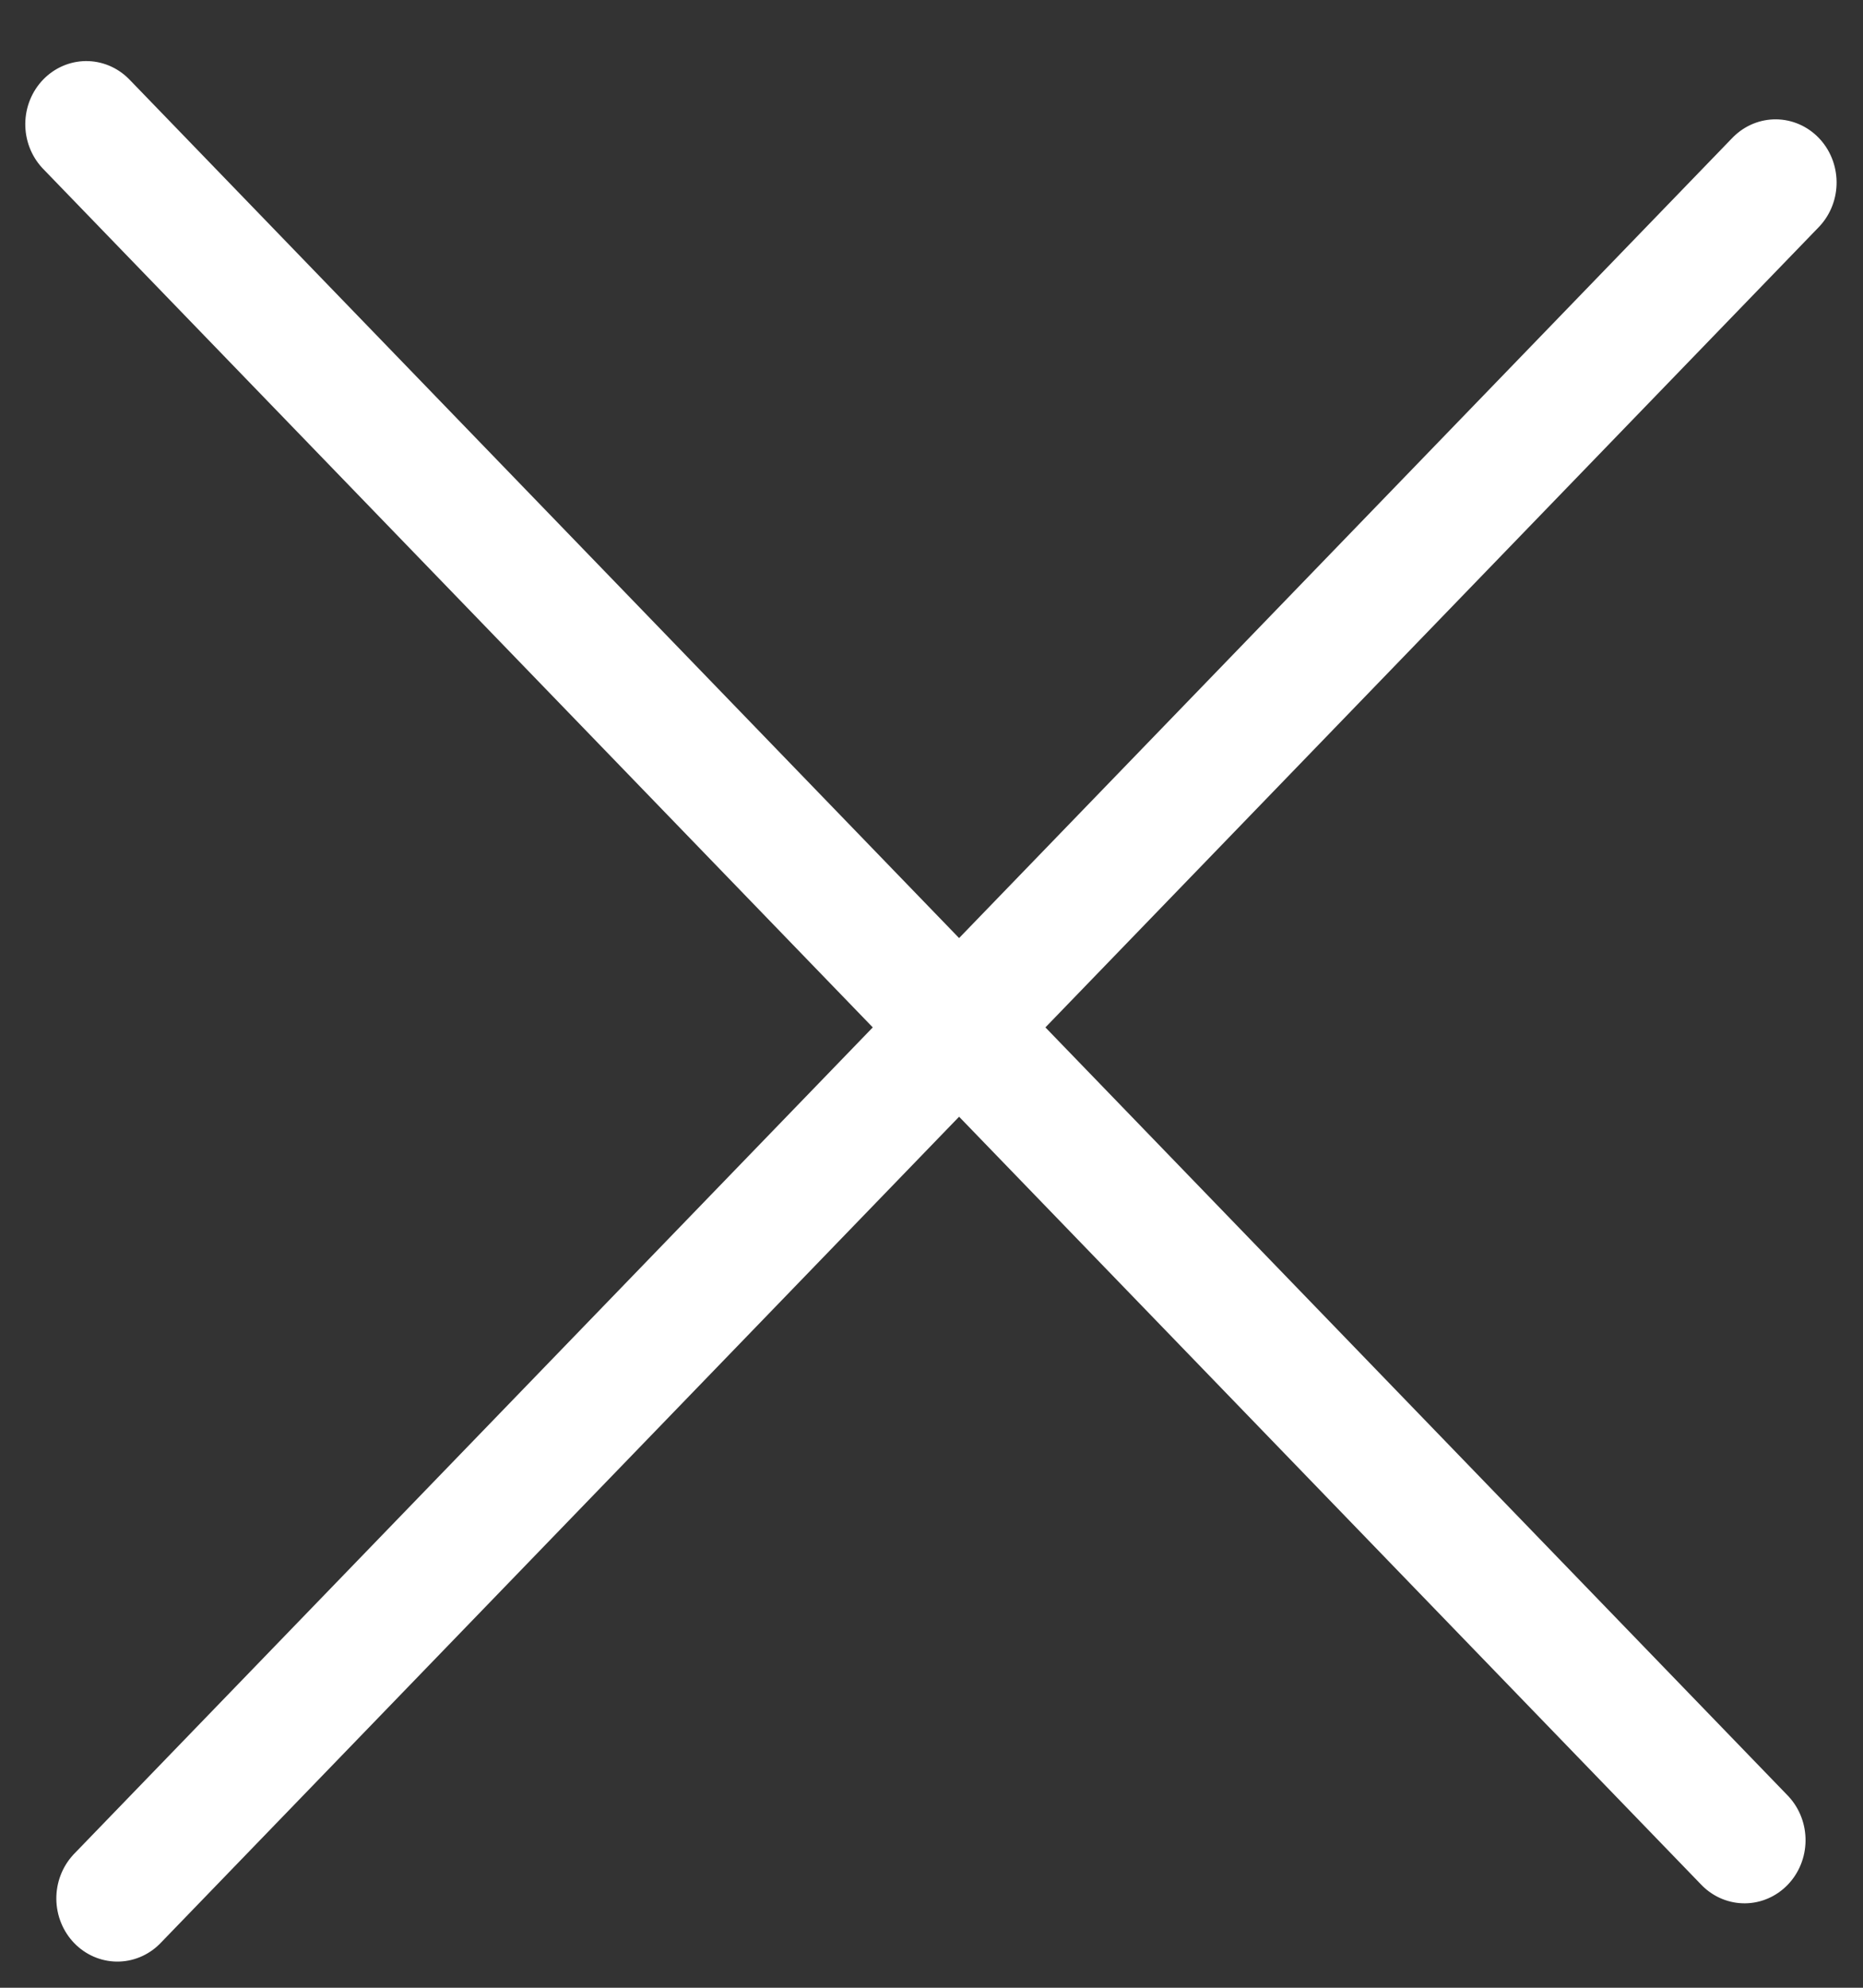
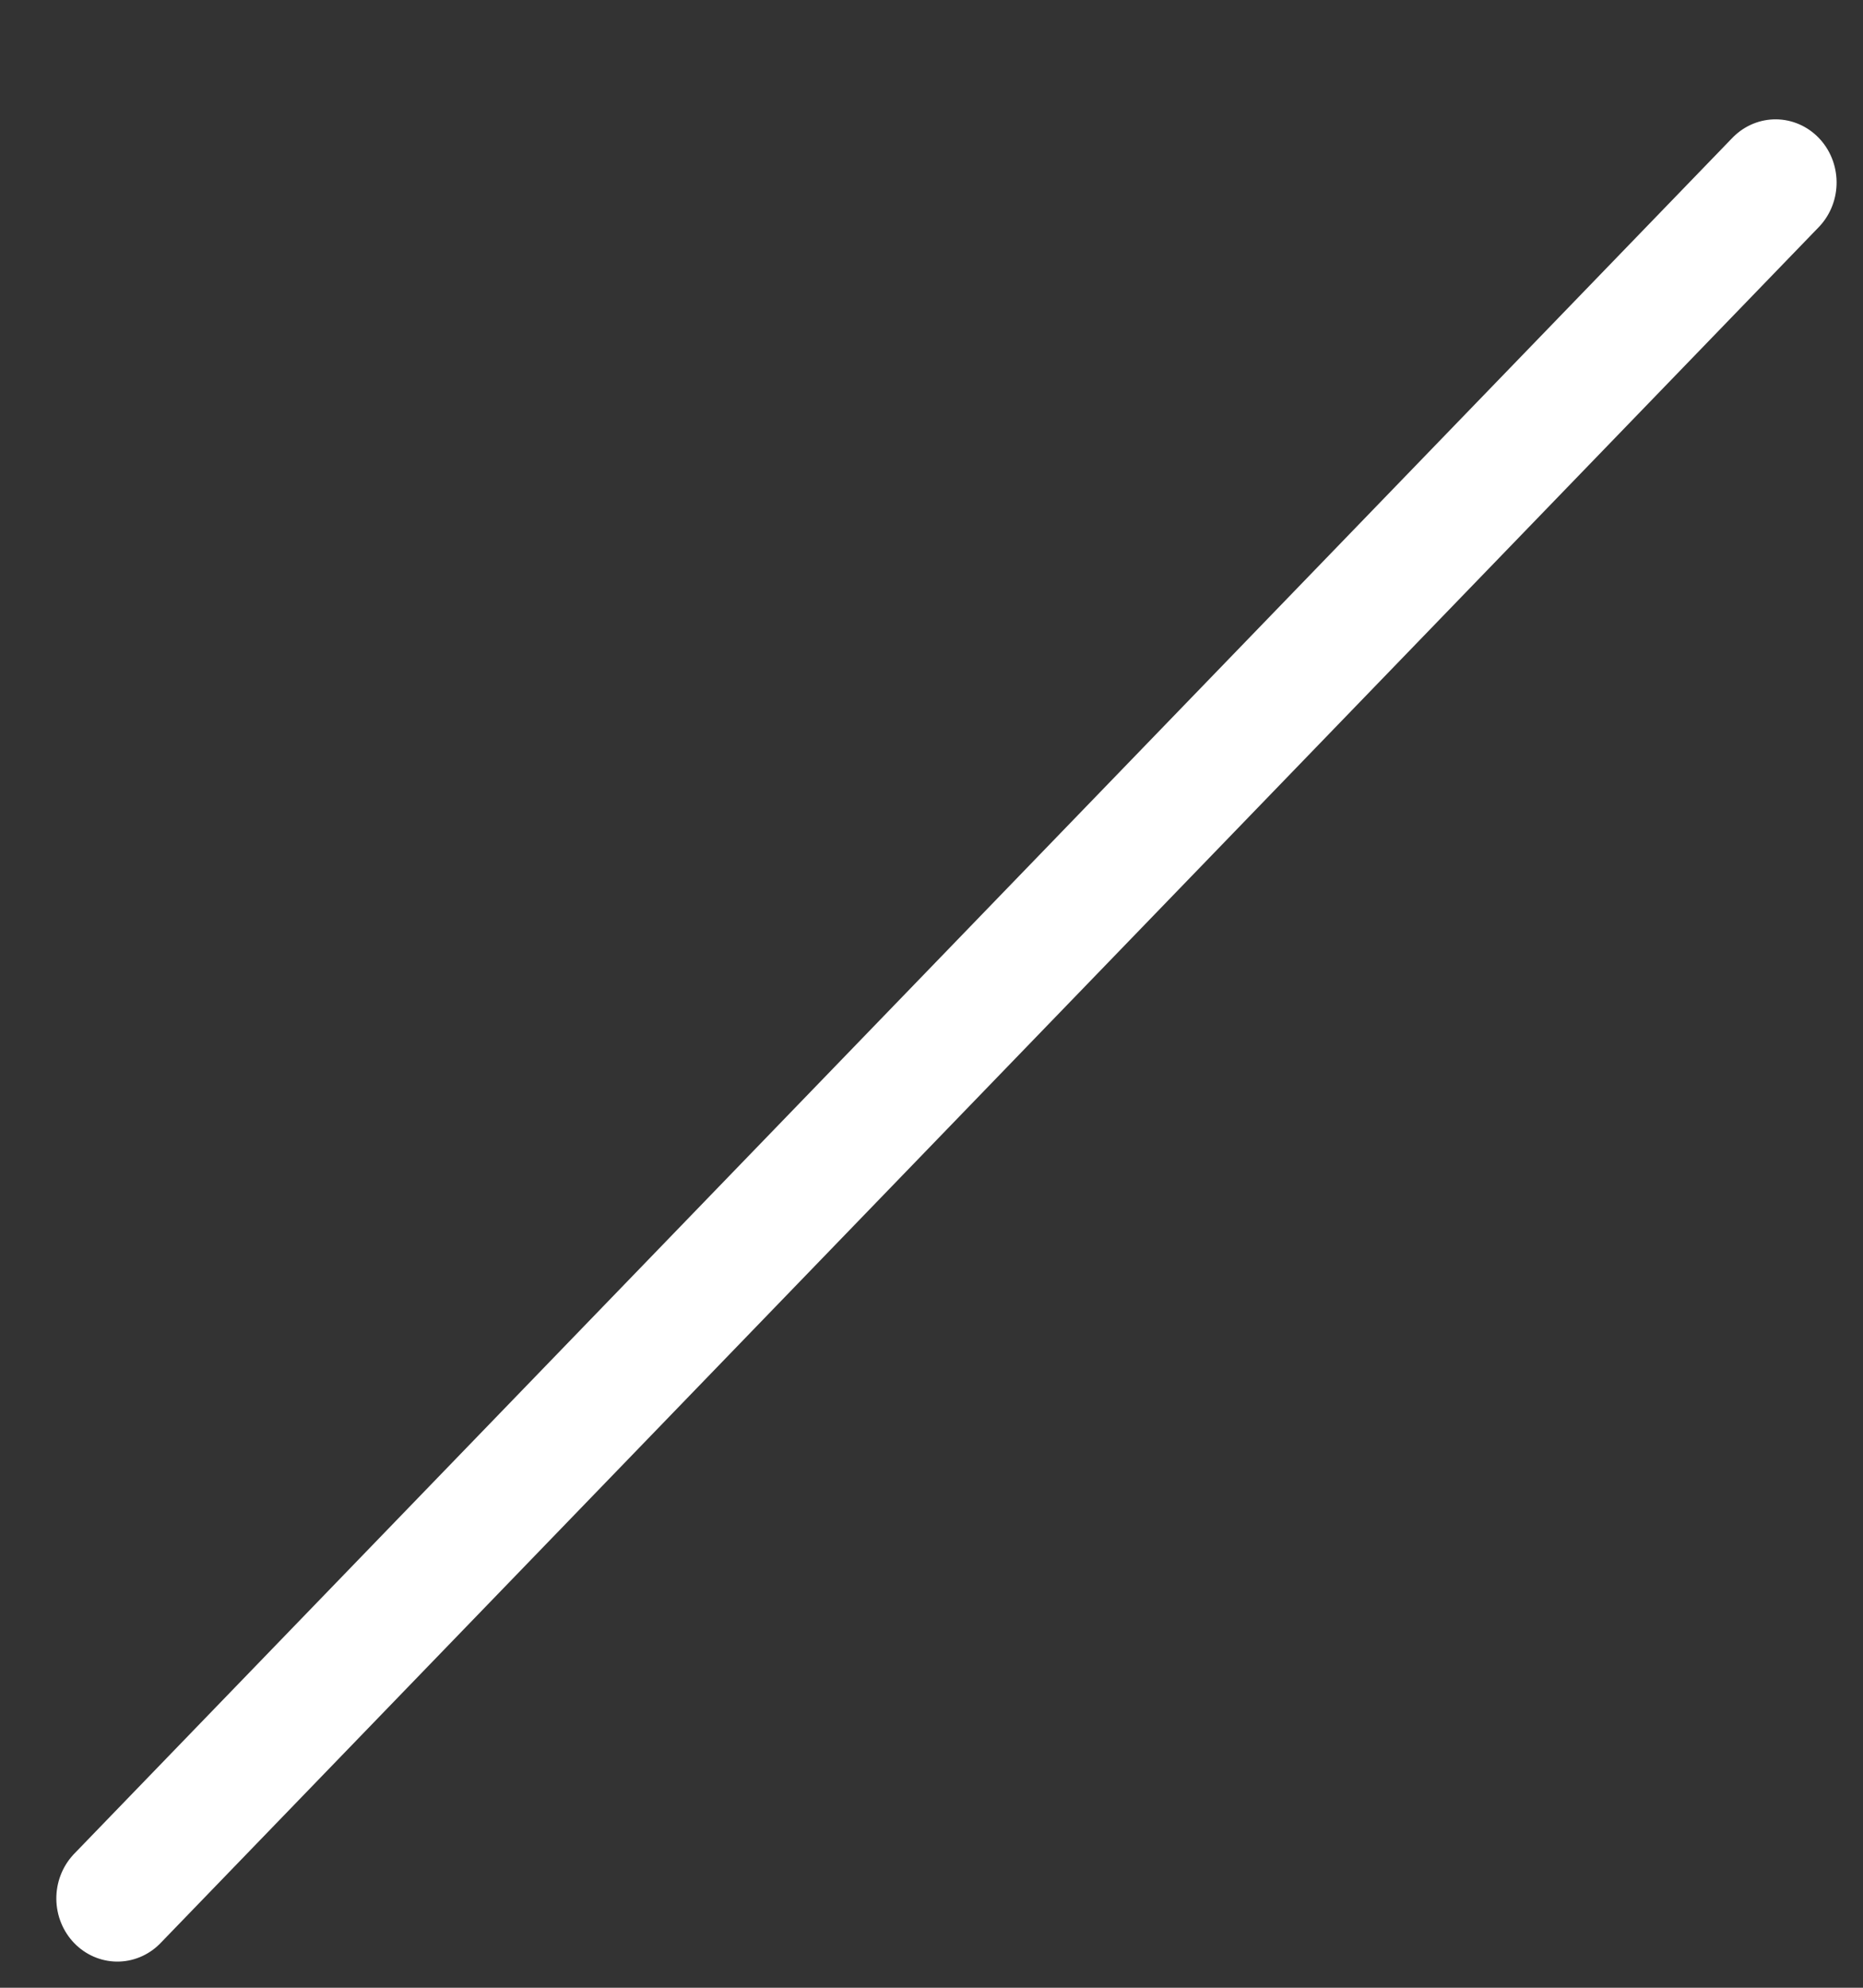
<svg xmlns="http://www.w3.org/2000/svg" width="30" height="32" viewBox="0 0 30 32" fill="none">
  <rect x="0" y="0" width="30" height="32" fill="#333333" stroke="none" />
-   <line x1="1" y1="-1" x2="39.42" y2="-1" transform="matrix(0.695 0.719 -0.695 0.719 0 2)" stroke="white" stroke-width="2" stroke-linecap="round" />
  <line x1="1" y1="-1" x2="39.42" y2="-1" transform="matrix(0.695 -0.719 0.695 0.719 1.89 32)" stroke="white" stroke-width="2" stroke-linecap="round" />
</svg>